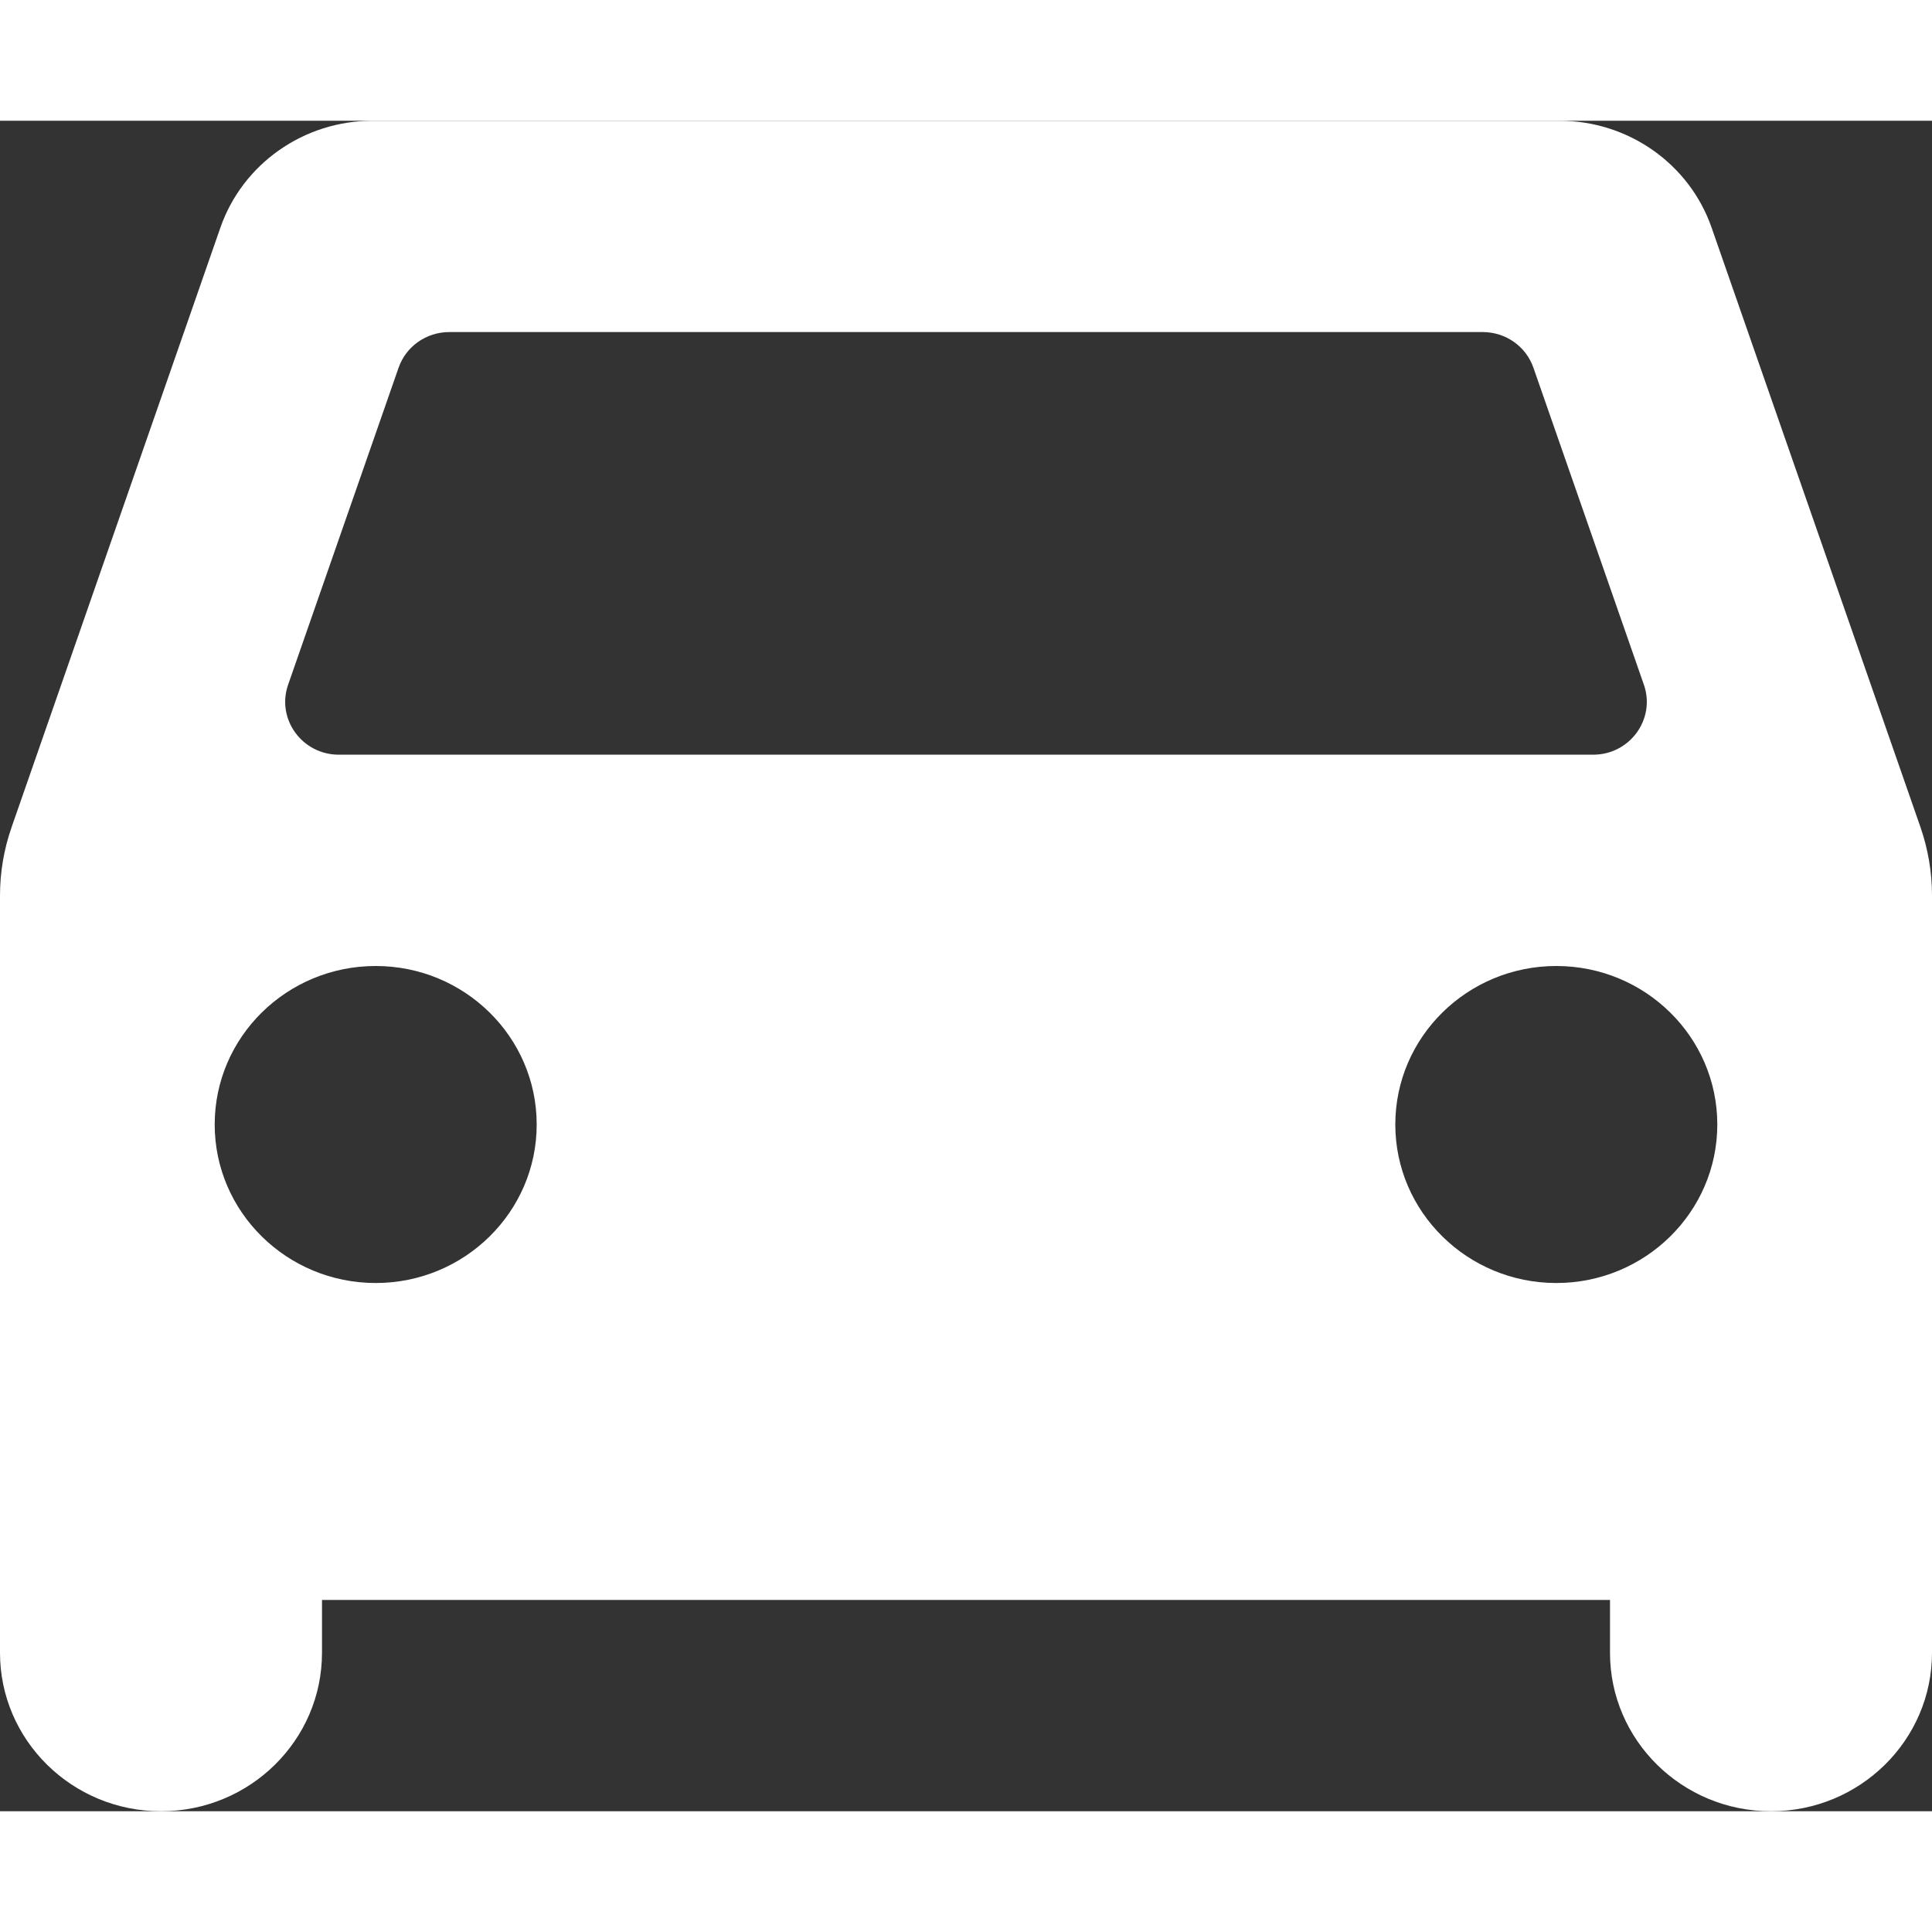
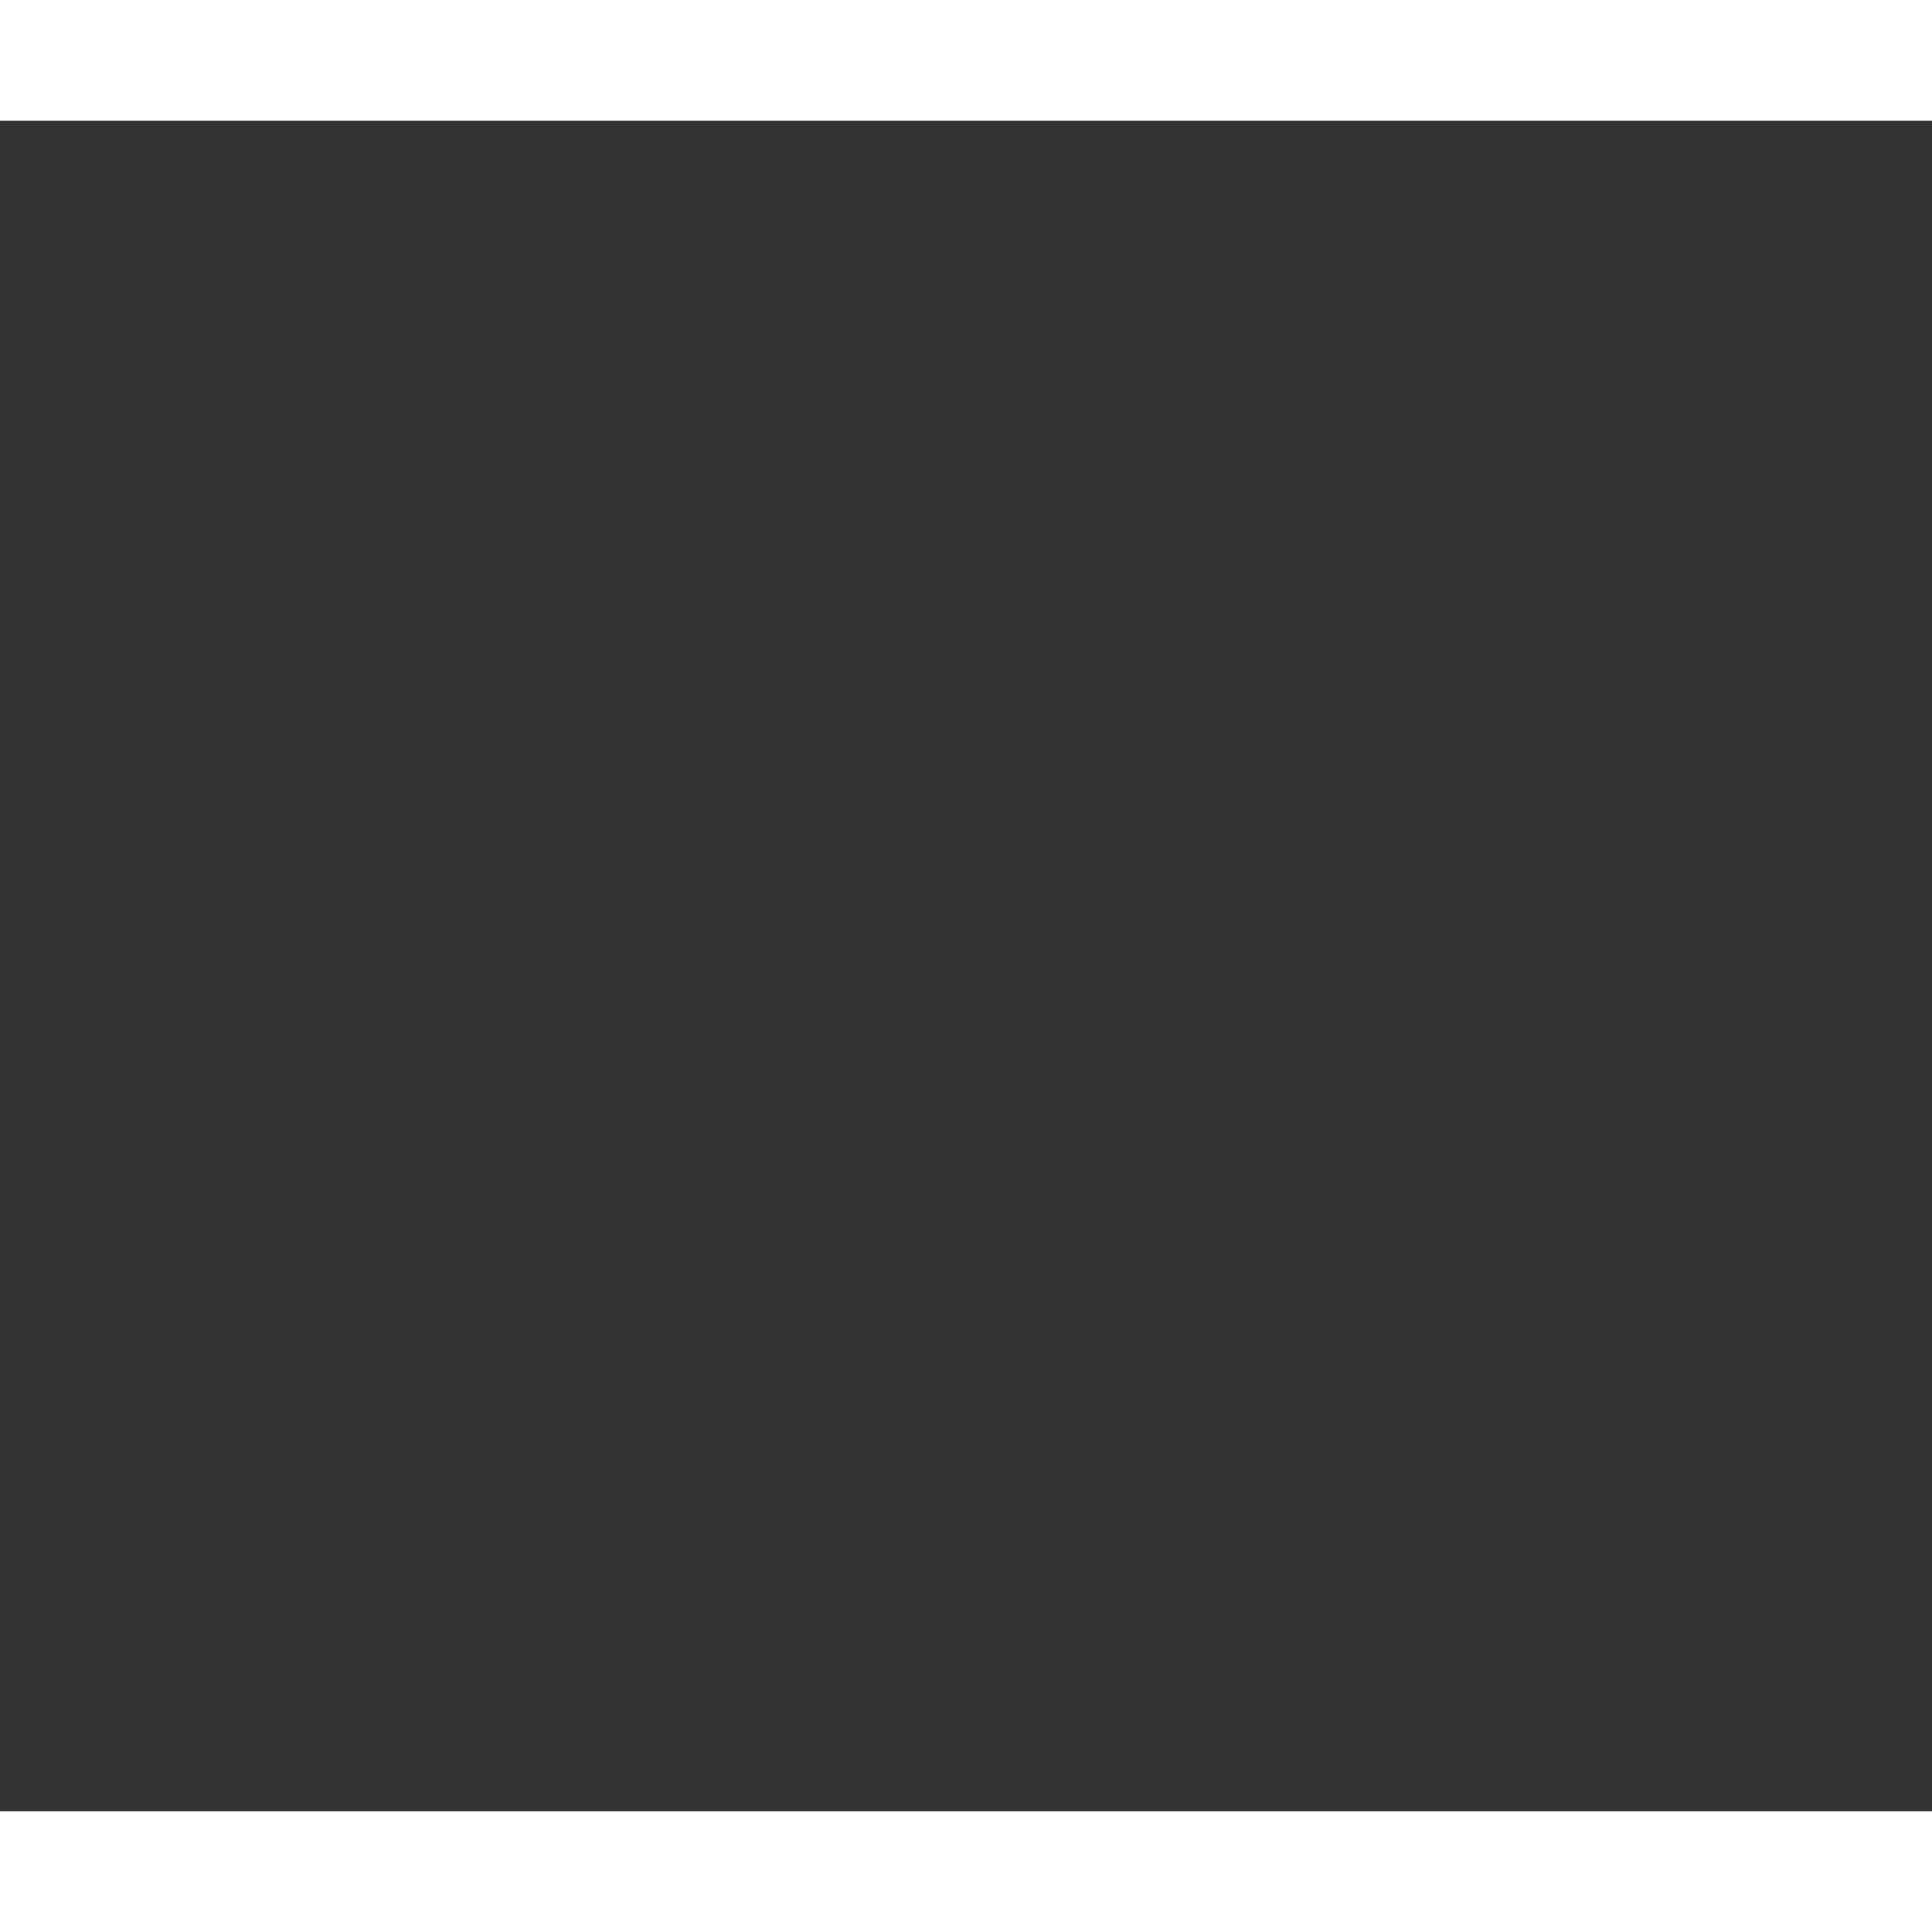
<svg xmlns="http://www.w3.org/2000/svg" width="24px" height="24px" viewBox="0 0 24 21" version="1.1">
  <rect x="0" y="0" width="24" height="21" fill="#333333" stroke="none" />
  <title>ic-car</title>
  <desc>Created with Sketch.</desc>
  <g id="Icon" stroke="none" stroke-width="1" fill="none" fill-rule="evenodd">
    <g id="ic-car" transform="translate(-4, -6)">
      <rect id="base" x="0" y="0" width="32" height="32" />
-       <path d="M25.263,7.33 C24.987,6.534 24.225,6 23.372,6 L8.628,6 C7.775,6 7.013,6.534 6.737,7.33 L4.145,14.773 C4.049,15.047 4,15.336 4,15.625 L4,25.031 C4,26.118 4.896,27 6,27 L6,27 C7.104,27 8,26.118 8,25.031 L8,24.375 L24,24.375 L24,25.031 C24,26.118 24.896,27 26,27 L26,27 C27.104,27 28,26.118 28,25.031 L28,15.625 C28,15.335 27.951,15.047 27.856,14.773 L25.263,7.33 Z M9.581,8.625 L22.419,8.625 C22.704,8.625 22.957,8.803 23.049,9.069 L24.421,13.006 C24.569,13.431 24.248,13.875 23.791,13.875 L8.209,13.875 C7.752,13.875 7.431,13.431 7.579,13.006 L8.951,9.069 C9.043,8.803 9.296,8.625 9.581,8.625 Z M8.667,20.438 C7.563,20.438 6.667,19.555 6.667,18.469 C6.667,17.382 7.563,16.5 8.667,16.5 C9.771,16.5 10.667,17.382 10.667,18.469 C10.667,19.555 9.771,20.438 8.667,20.438 Z M23.333,20.438 C22.229,20.438 21.333,19.555 21.333,18.469 C21.333,17.382 22.229,16.5 23.333,16.5 C24.437,16.5 25.333,17.382 25.333,18.469 C25.333,19.555 24.437,20.438 23.333,20.438 Z" id="Shape" fill="#FFFFFF" fill-rule="nonzero" />
    </g>
  </g>
</svg>